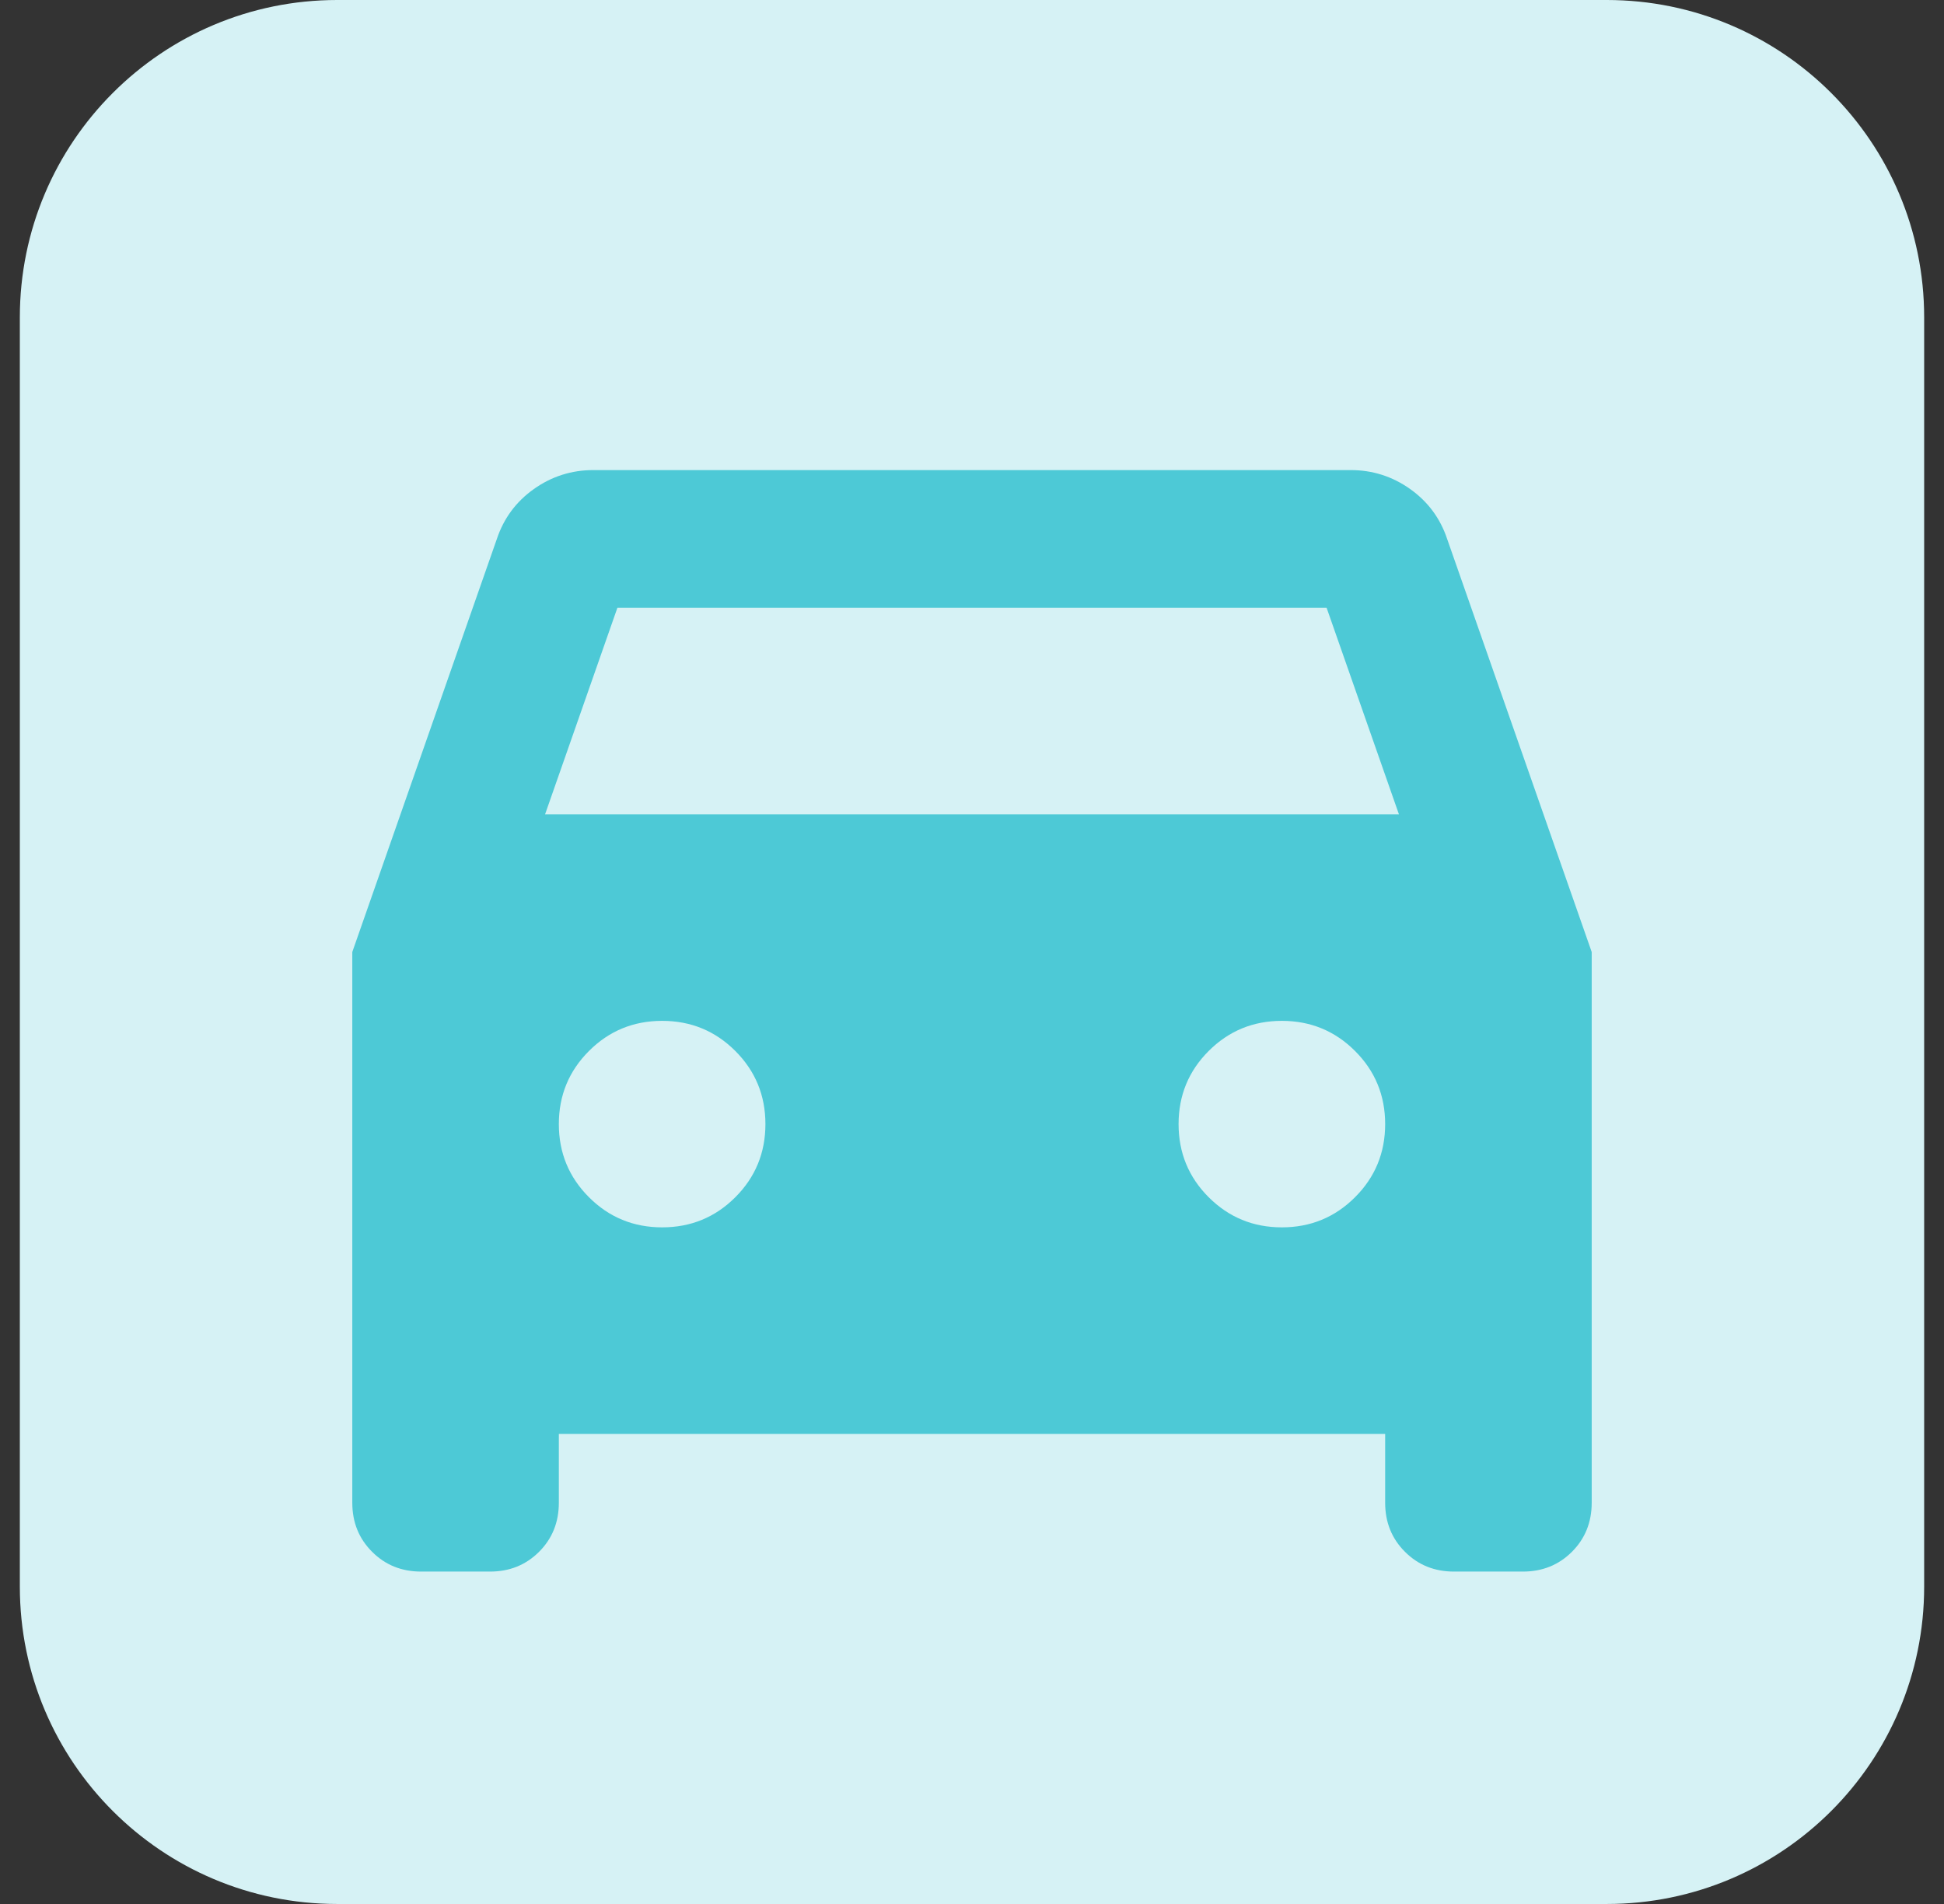
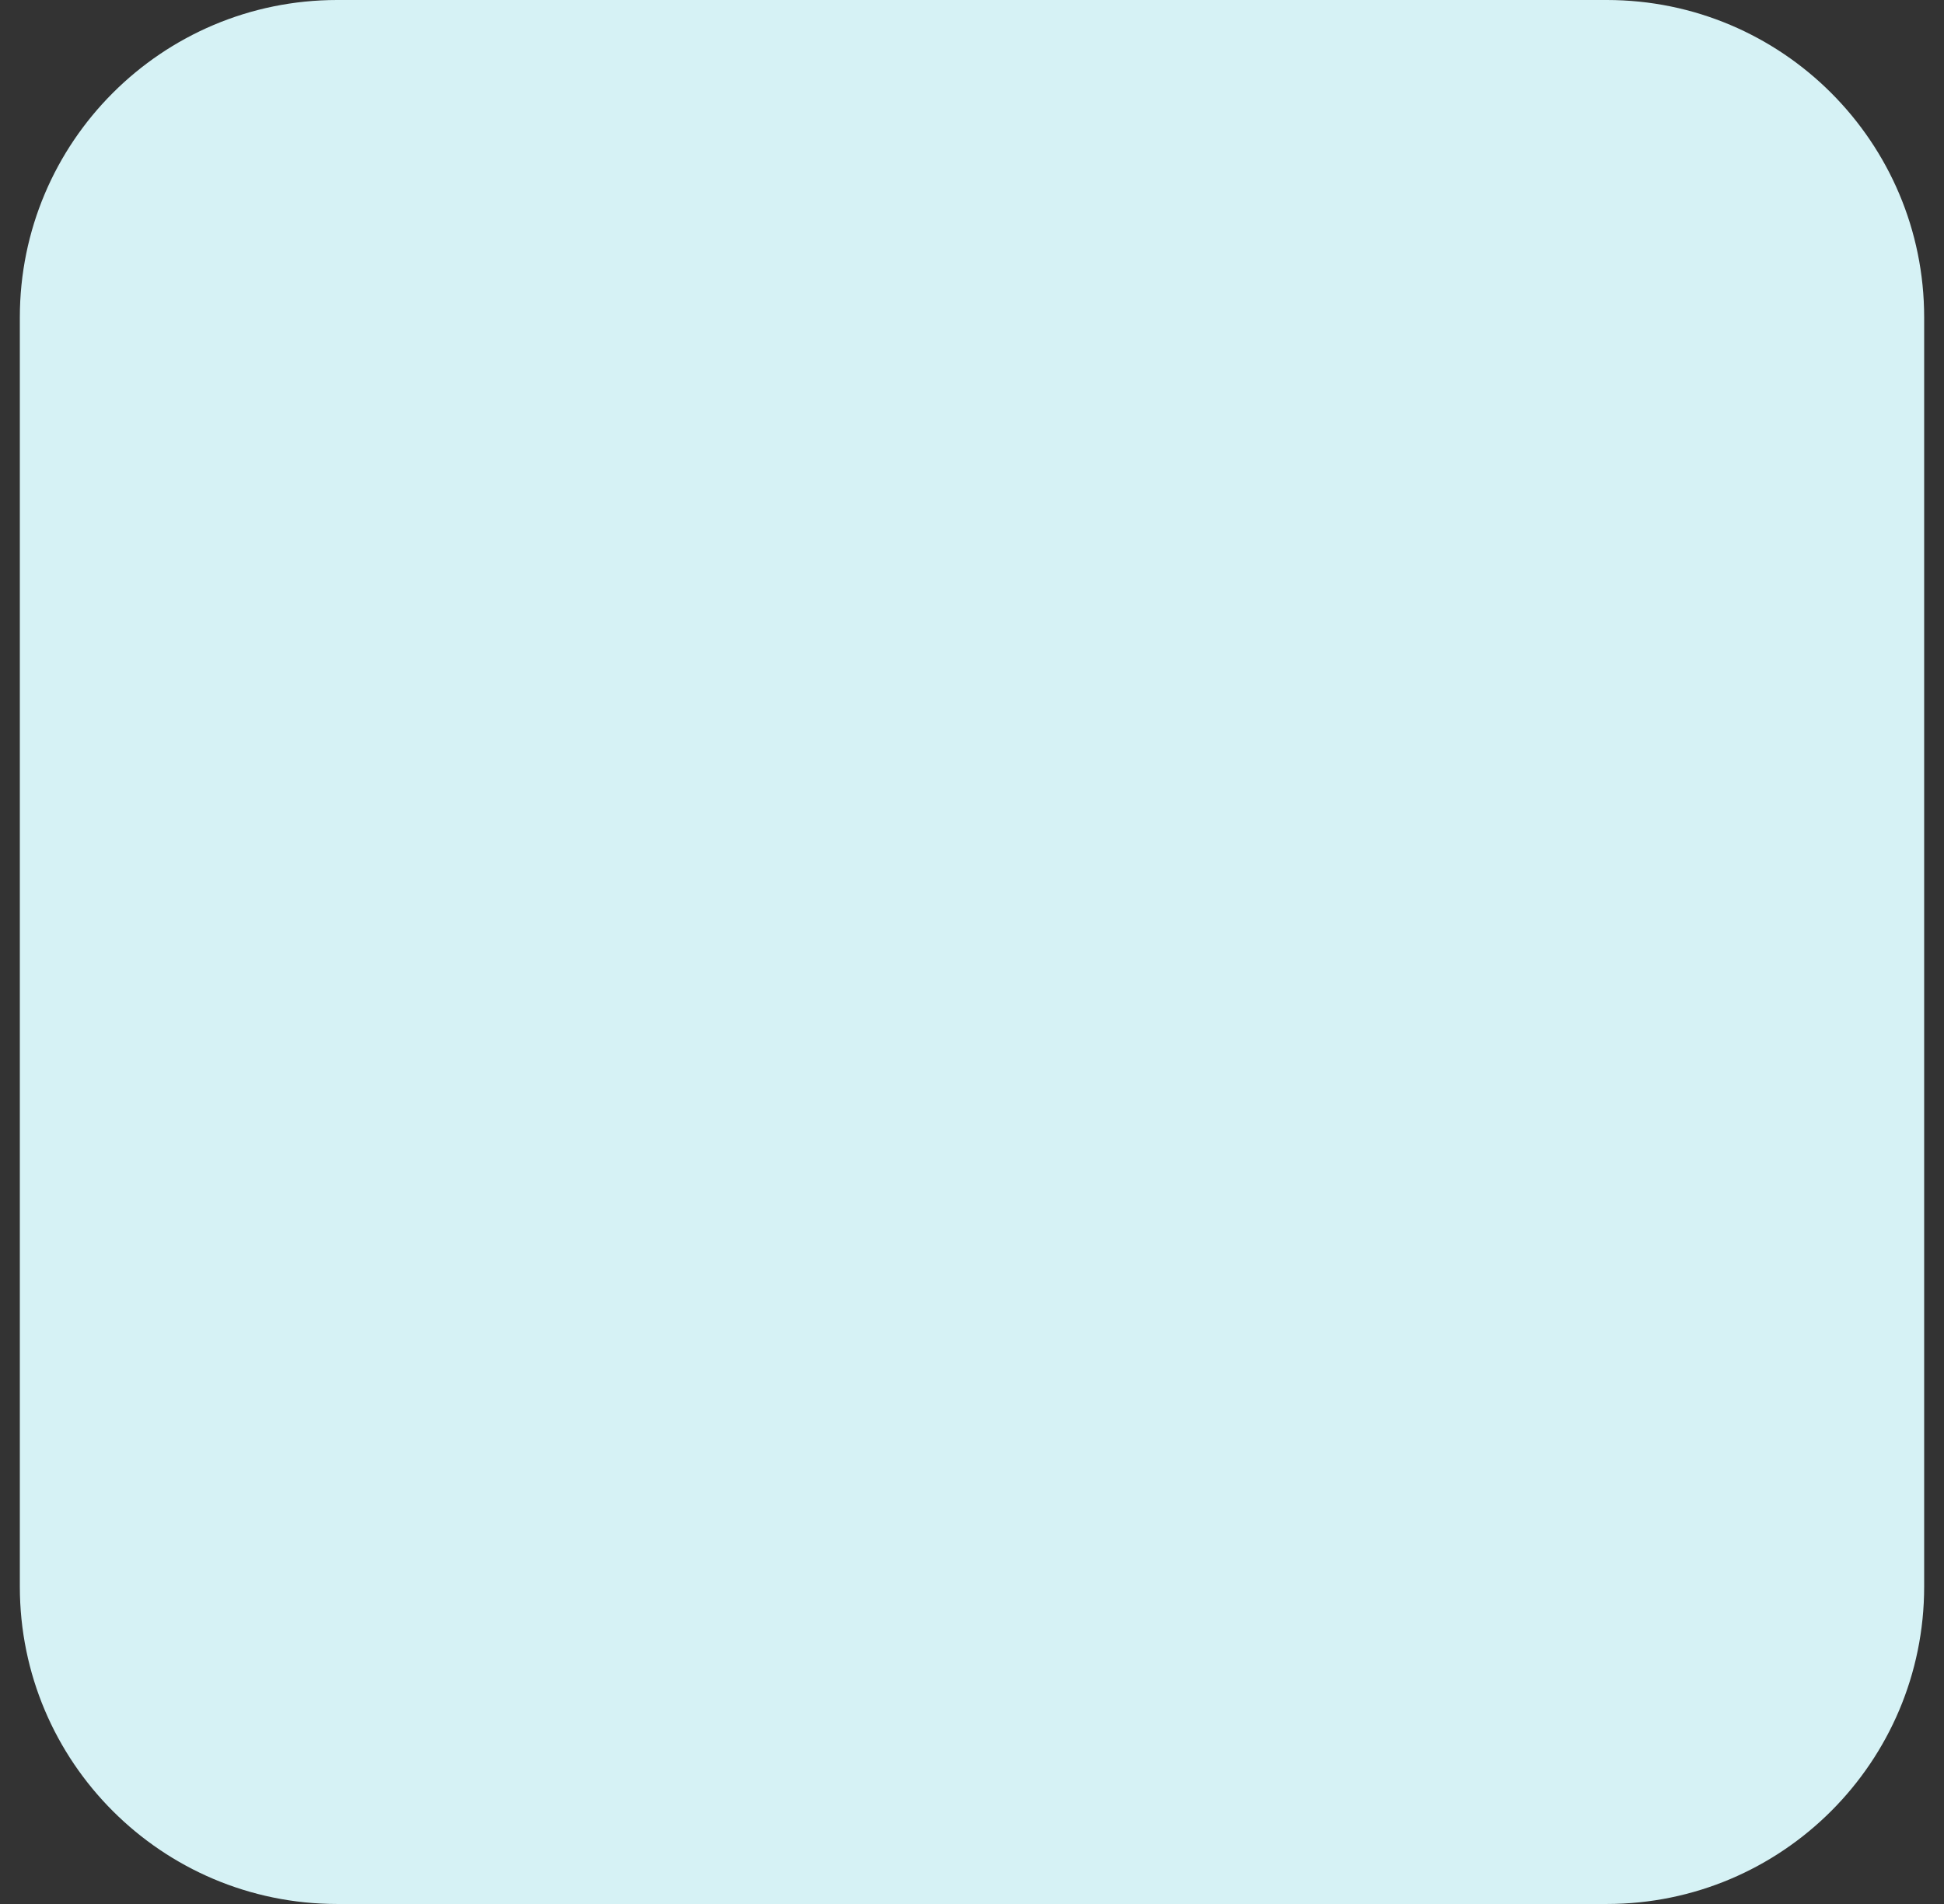
<svg xmlns="http://www.w3.org/2000/svg" width="49" height="48" viewBox="0 0 49 48" fill="none">
  <rect x="0" y="0" width="49" height="48" fill="#333333" stroke="none" />
  <path d="M0.5 8C0.5 3.582 4.082 0 8.5 0H40.5C44.918 0 48.5 3.582 48.5 8V40C48.5 44.418 44.918 48 40.5 48H8.5C4.082 48 0.5 44.418 0.5 40V8Z" fill="#D6F2F5" />
  <mask id="mask0_443_10090" style="mask-type:alpha" maskUnits="userSpaceOnUse" x="3" y="3" width="43" height="42">
-     <rect x="3.673" y="3.173" width="41.654" height="41.654" fill="#D9D9D9" />
-   </mask>
+     </mask>
  <g mask="url(#mask0_443_10090)">
    <path d="M14.086 36.149V37.885C14.086 38.377 13.92 38.789 13.588 39.121C13.255 39.454 12.843 39.62 12.351 39.62H10.615C10.123 39.62 9.711 39.454 9.379 39.121C9.046 38.789 8.88 38.377 8.88 37.885V24L12.524 13.586C12.698 13.066 13.009 12.646 13.457 12.328C13.906 12.01 14.405 11.851 14.954 11.851H34.046C34.596 11.851 35.094 12.01 35.543 12.328C35.991 12.646 36.302 13.066 36.476 13.586L40.12 24V37.885C40.12 38.377 39.954 38.789 39.622 39.121C39.289 39.454 38.877 39.62 38.385 39.62H36.649C36.158 39.62 35.745 39.454 35.413 39.121C35.08 38.789 34.914 38.377 34.914 37.885V36.149H14.086ZM13.739 20.529H35.261L33.438 15.322H15.562L13.739 20.529ZM16.69 30.942C17.413 30.942 18.028 30.689 18.534 30.183C19.04 29.677 19.293 29.062 19.293 28.339C19.293 27.616 19.04 27.001 18.534 26.495C18.028 25.989 17.413 25.736 16.69 25.736C15.967 25.736 15.352 25.989 14.846 26.495C14.34 27.001 14.086 27.616 14.086 28.339C14.086 29.062 14.34 29.677 14.846 30.183C15.352 30.689 15.967 30.942 16.69 30.942ZM32.31 30.942C33.033 30.942 33.648 30.689 34.154 30.183C34.661 29.677 34.914 29.062 34.914 28.339C34.914 27.616 34.661 27.001 34.154 26.495C33.648 25.989 33.033 25.736 32.31 25.736C31.587 25.736 30.973 25.989 30.466 26.495C29.96 27.001 29.707 27.616 29.707 28.339C29.707 29.062 29.96 29.677 30.466 30.183C30.973 30.689 31.587 30.942 32.31 30.942Z" fill="#4DC9D6" />
  </g>
</svg>